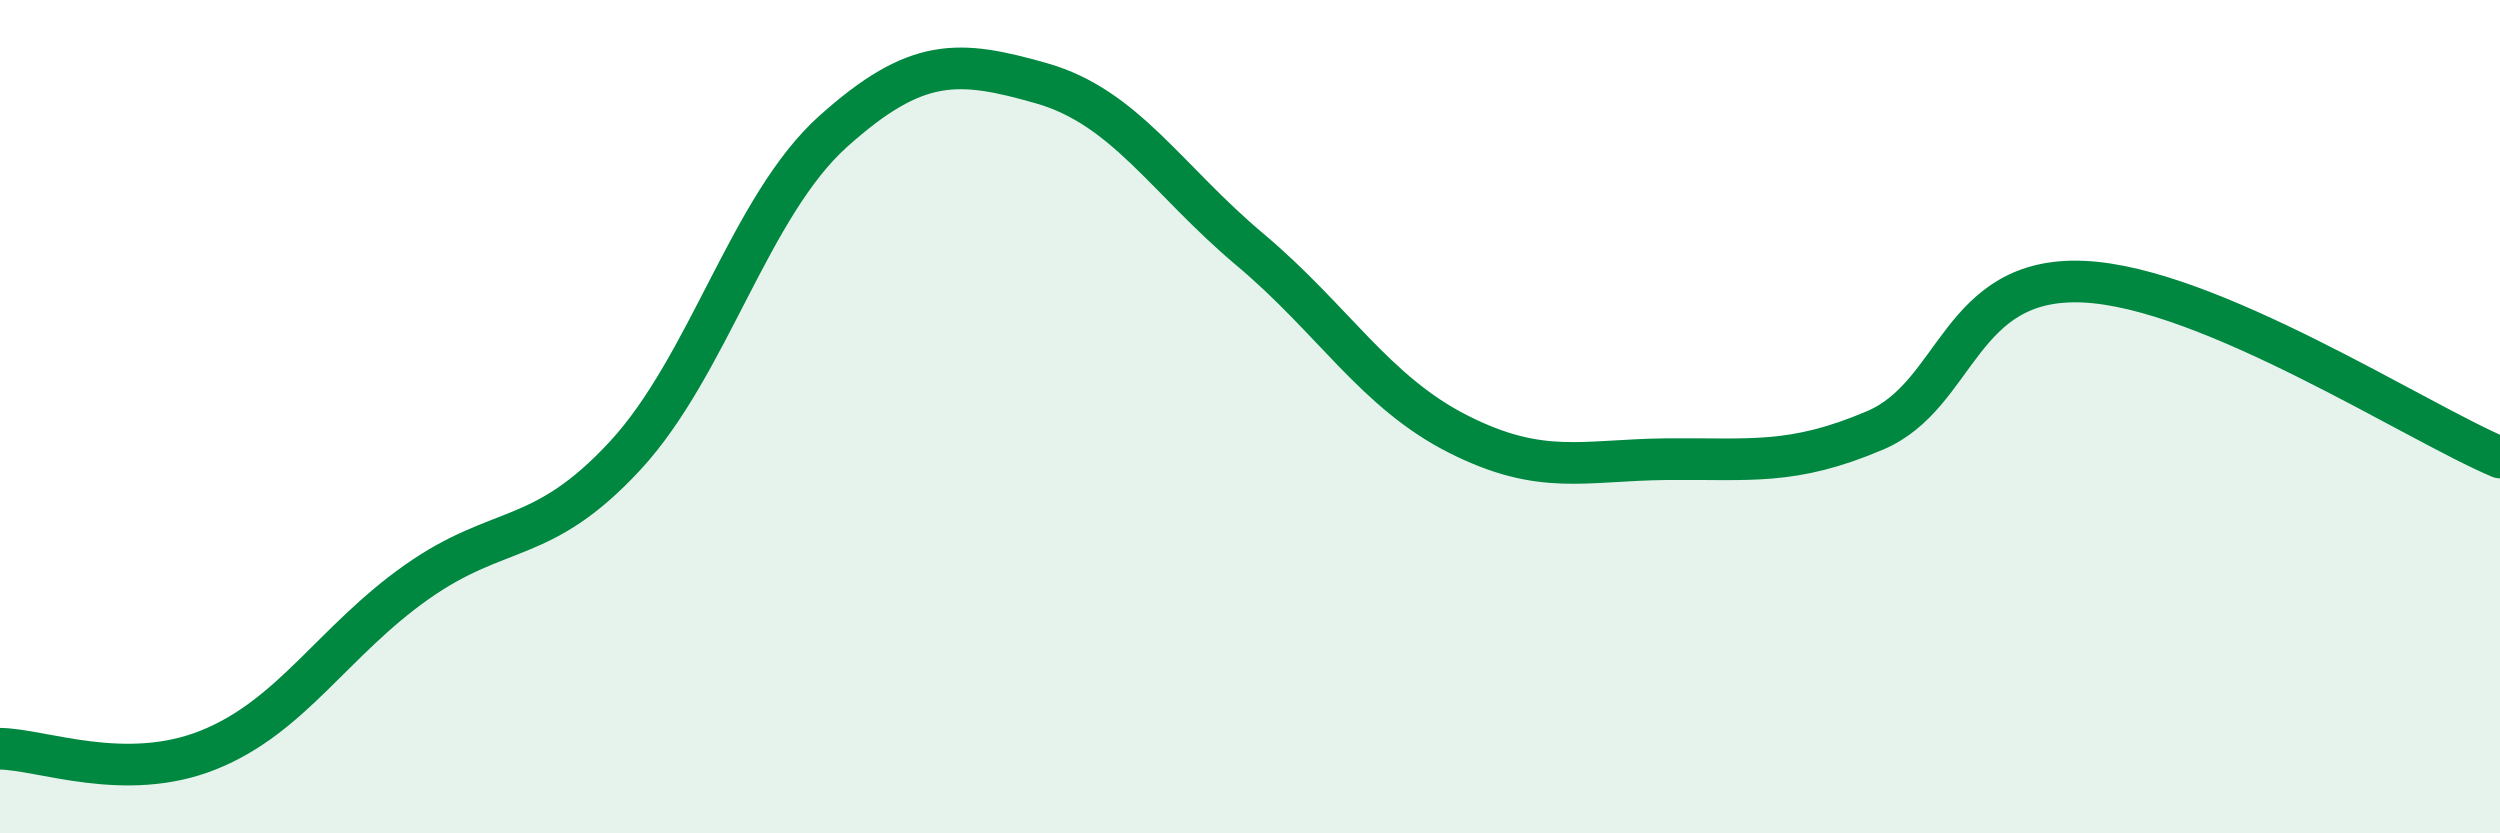
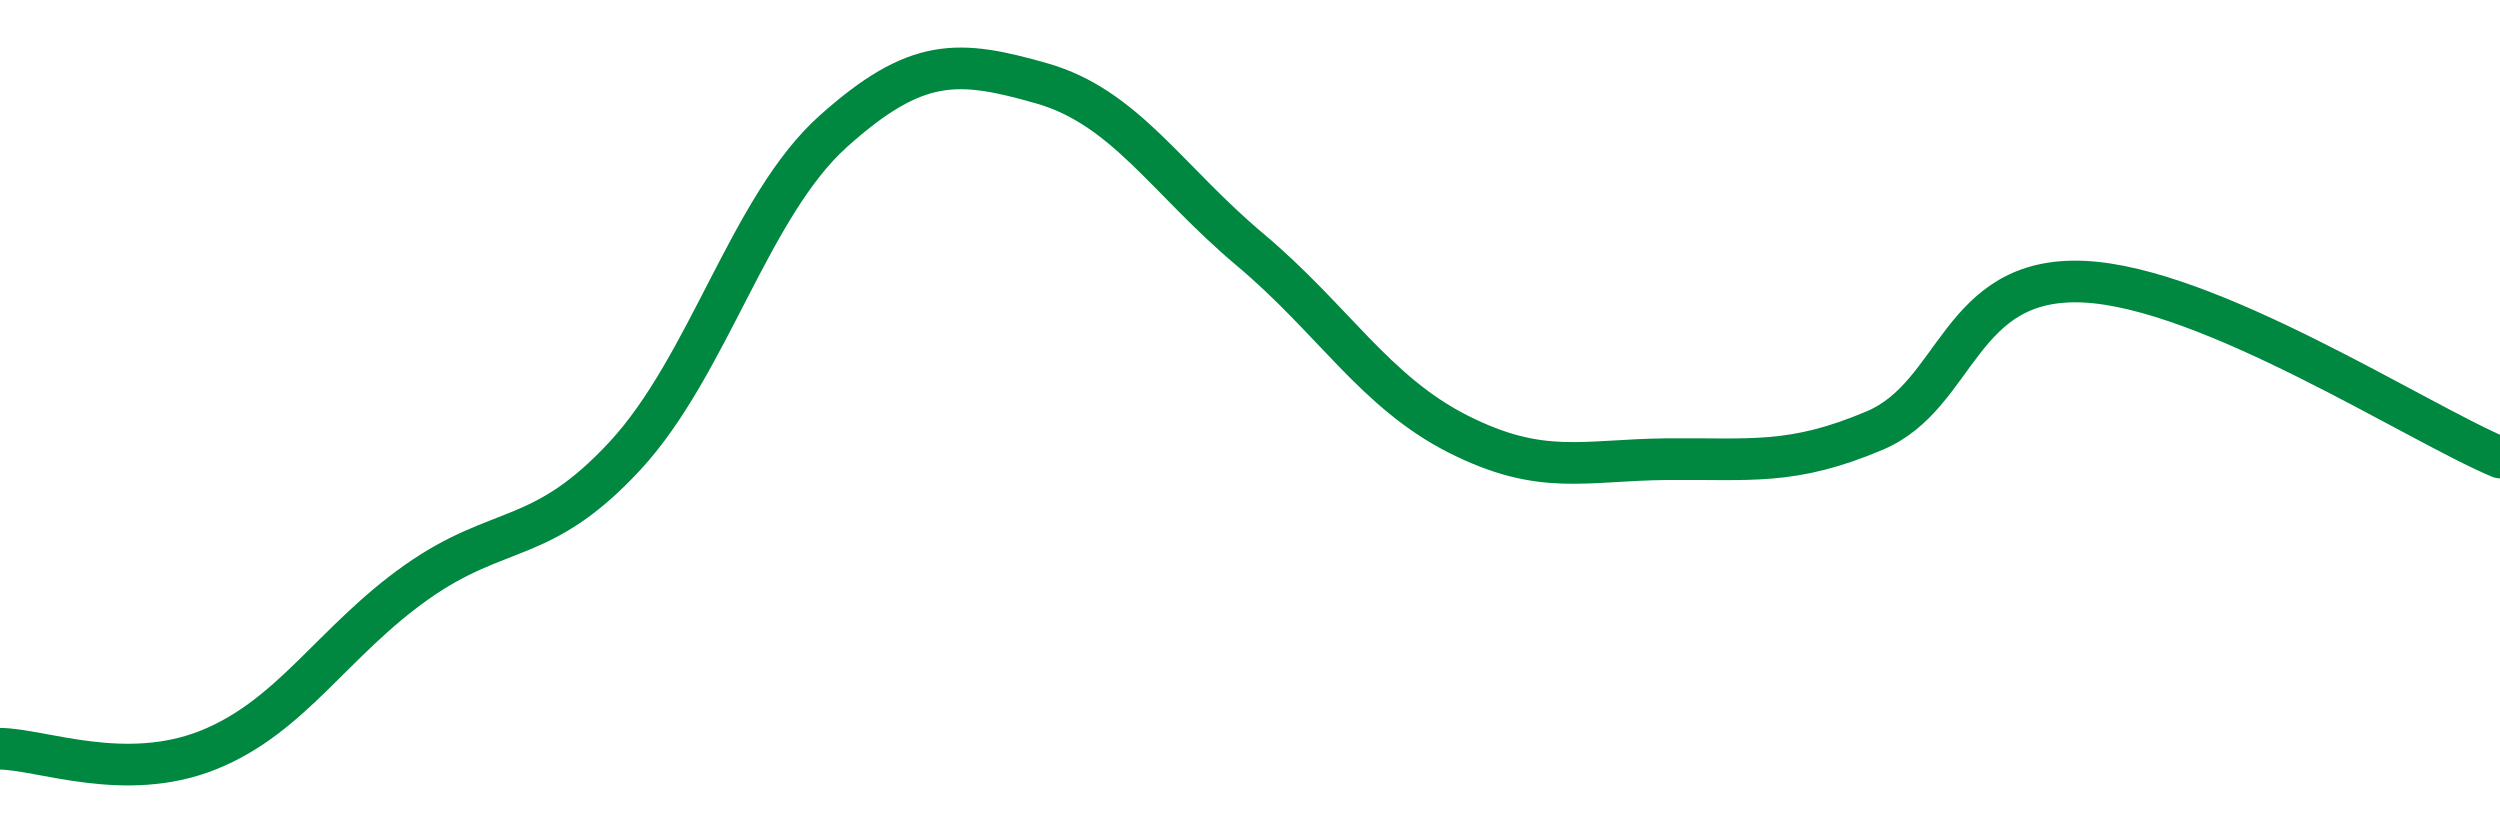
<svg xmlns="http://www.w3.org/2000/svg" width="60" height="20" viewBox="0 0 60 20">
-   <path d="M 0,17.97 C 1,17.98 3,18.8 5,18 C 7,17.2 8,15.38 10,13.97 C 12,12.56 13,13.1 15,10.94 C 17,8.78 18,4.94 20,3.15 C 22,1.36 23,1.43 25,2 C 27,2.57 28,4.31 30,5.99 C 32,7.67 33,9.41 35,10.42 C 37,11.43 38,11.04 40,11.02 C 42,11 43,11.18 45,10.33 C 47,9.48 47,6.63 50,6.76 C 53,6.89 58,10.14 60,10.98L60 20L0 20Z" fill="#008740" opacity="0.1" stroke-linecap="round" stroke-linejoin="round" />
  <path d="M 0,17.97 C 1,17.98 3,18.8 5,18 C 7,17.2 8,15.38 10,13.97 C 12,12.56 13,13.1 15,10.94 C 17,8.78 18,4.94 20,3.15 C 22,1.36 23,1.43 25,2 C 27,2.57 28,4.31 30,5.99 C 32,7.67 33,9.41 35,10.42 C 37,11.43 38,11.04 40,11.02 C 42,11 43,11.18 45,10.33 C 47,9.48 47,6.63 50,6.76 C 53,6.89 58,10.14 60,10.98" stroke="#008740" stroke-width="1" fill="none" stroke-linecap="round" stroke-linejoin="round" />
</svg>